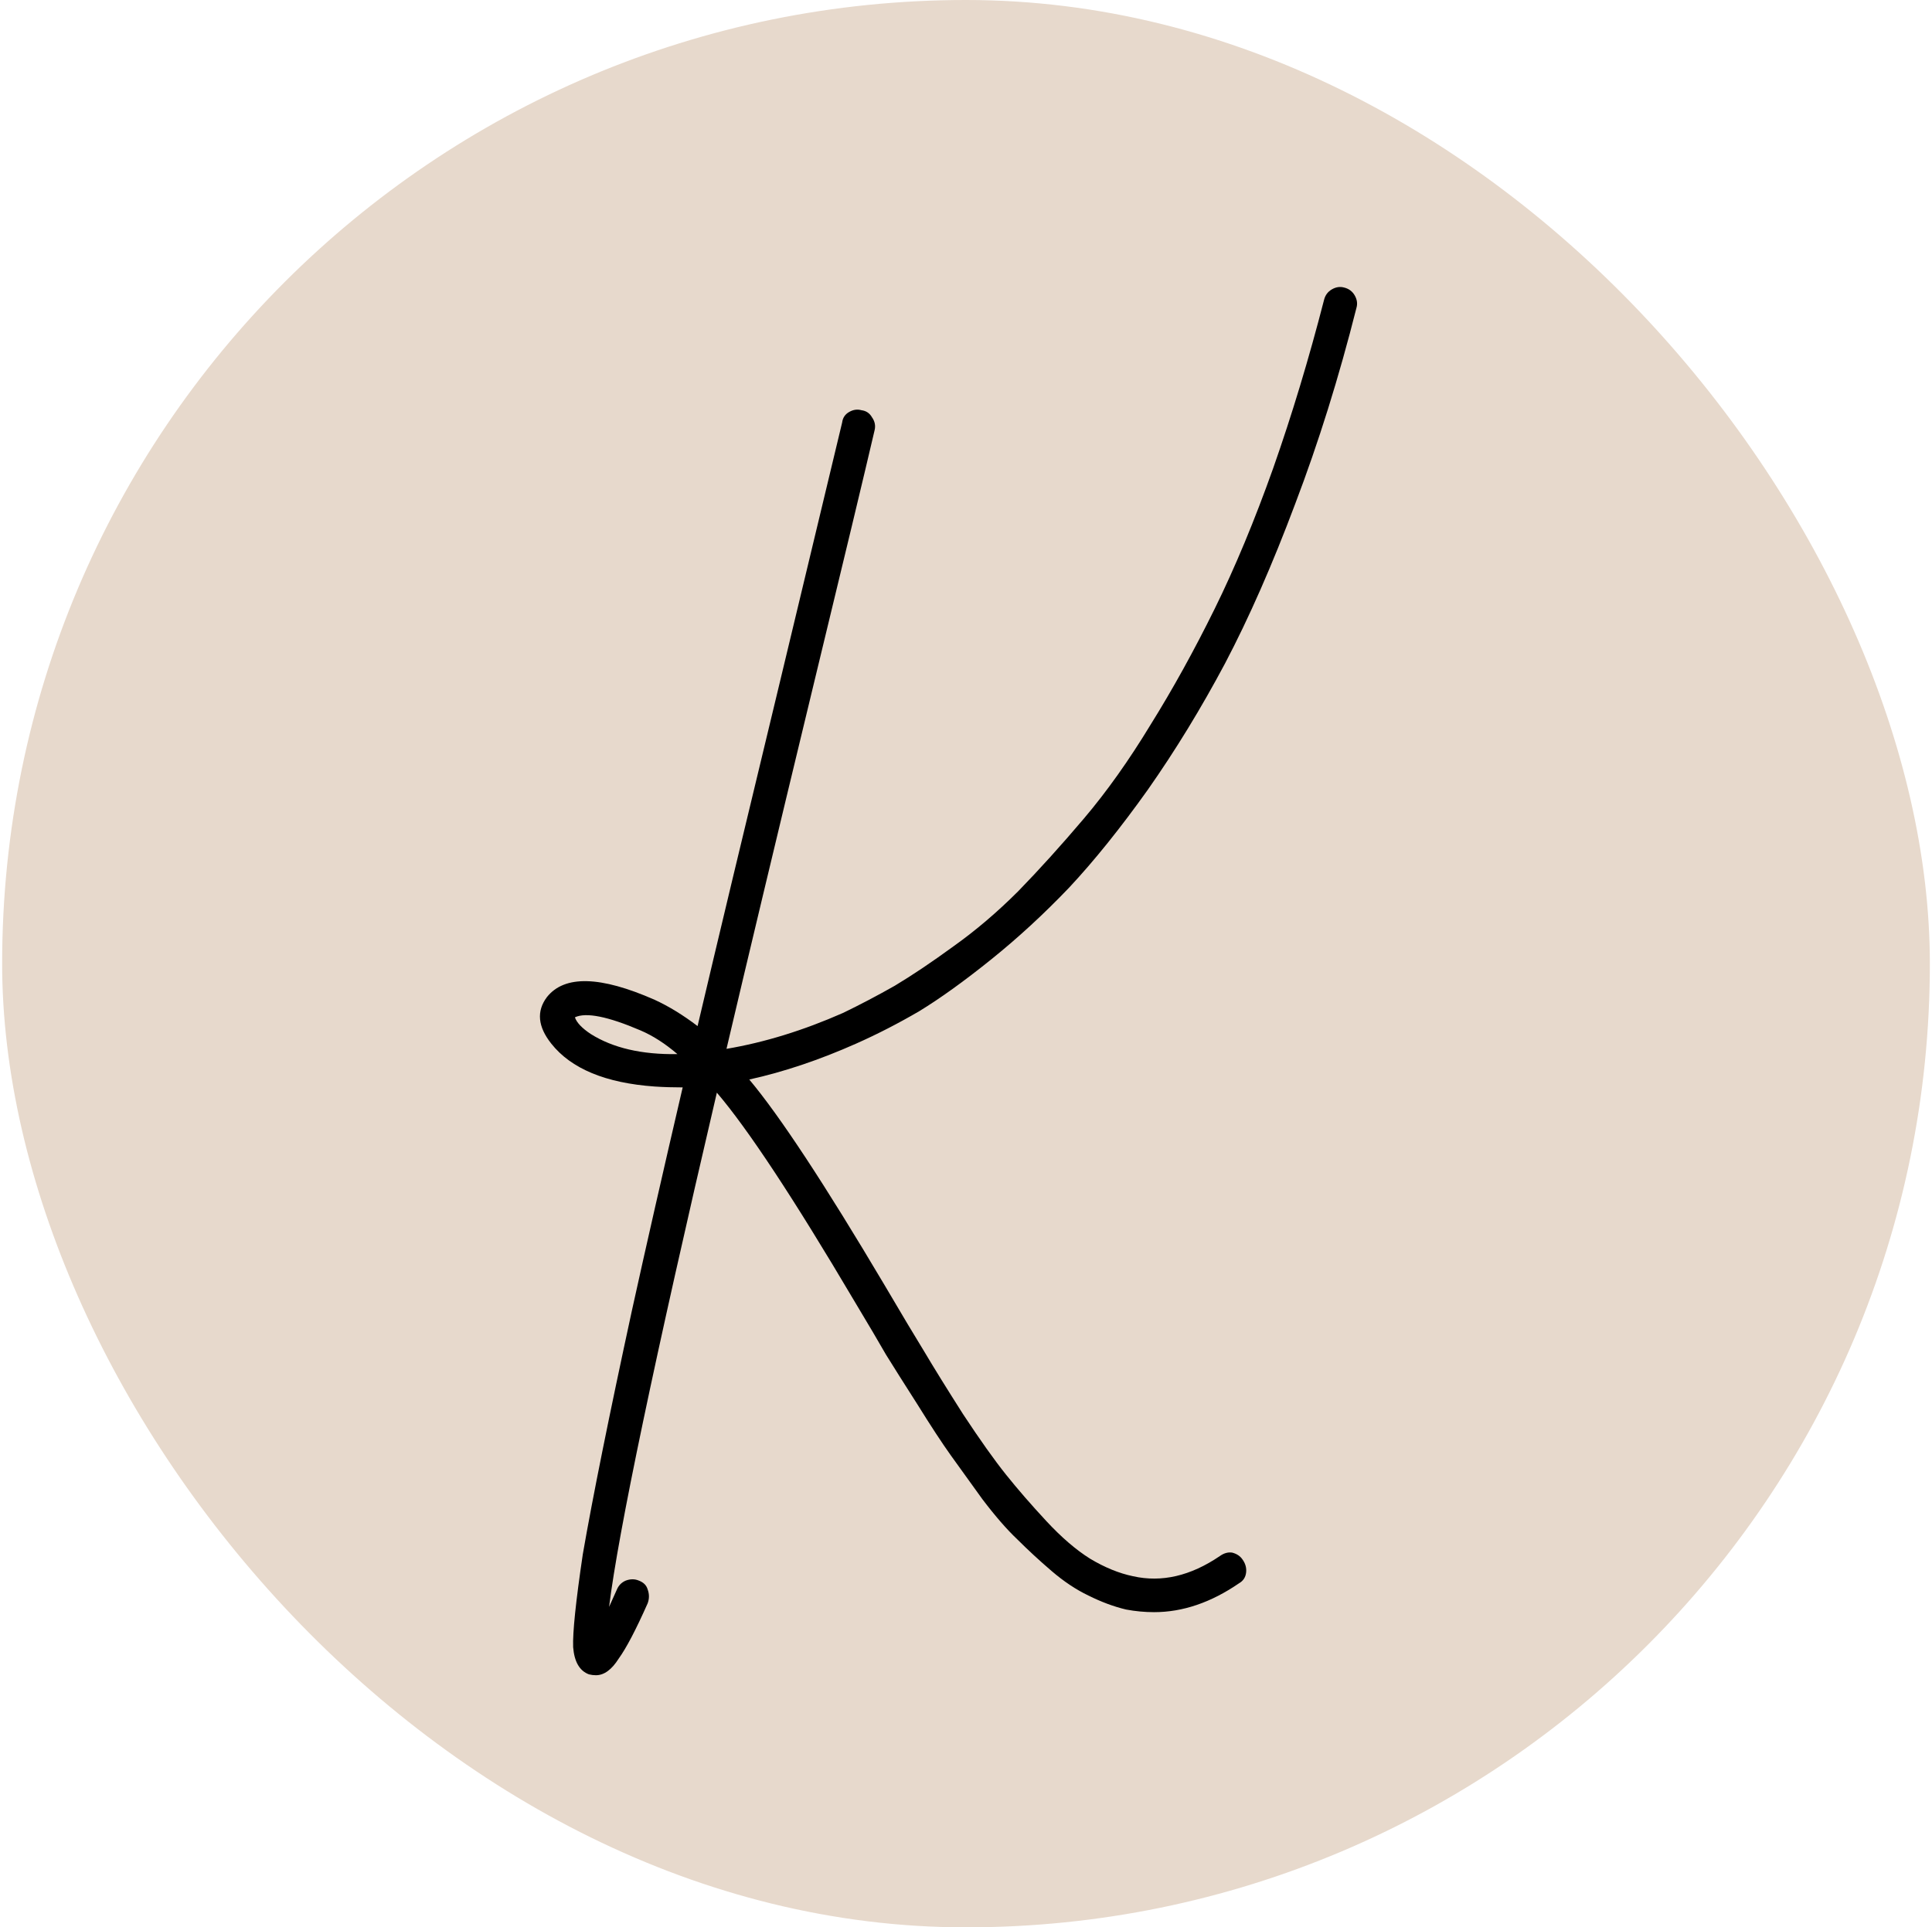
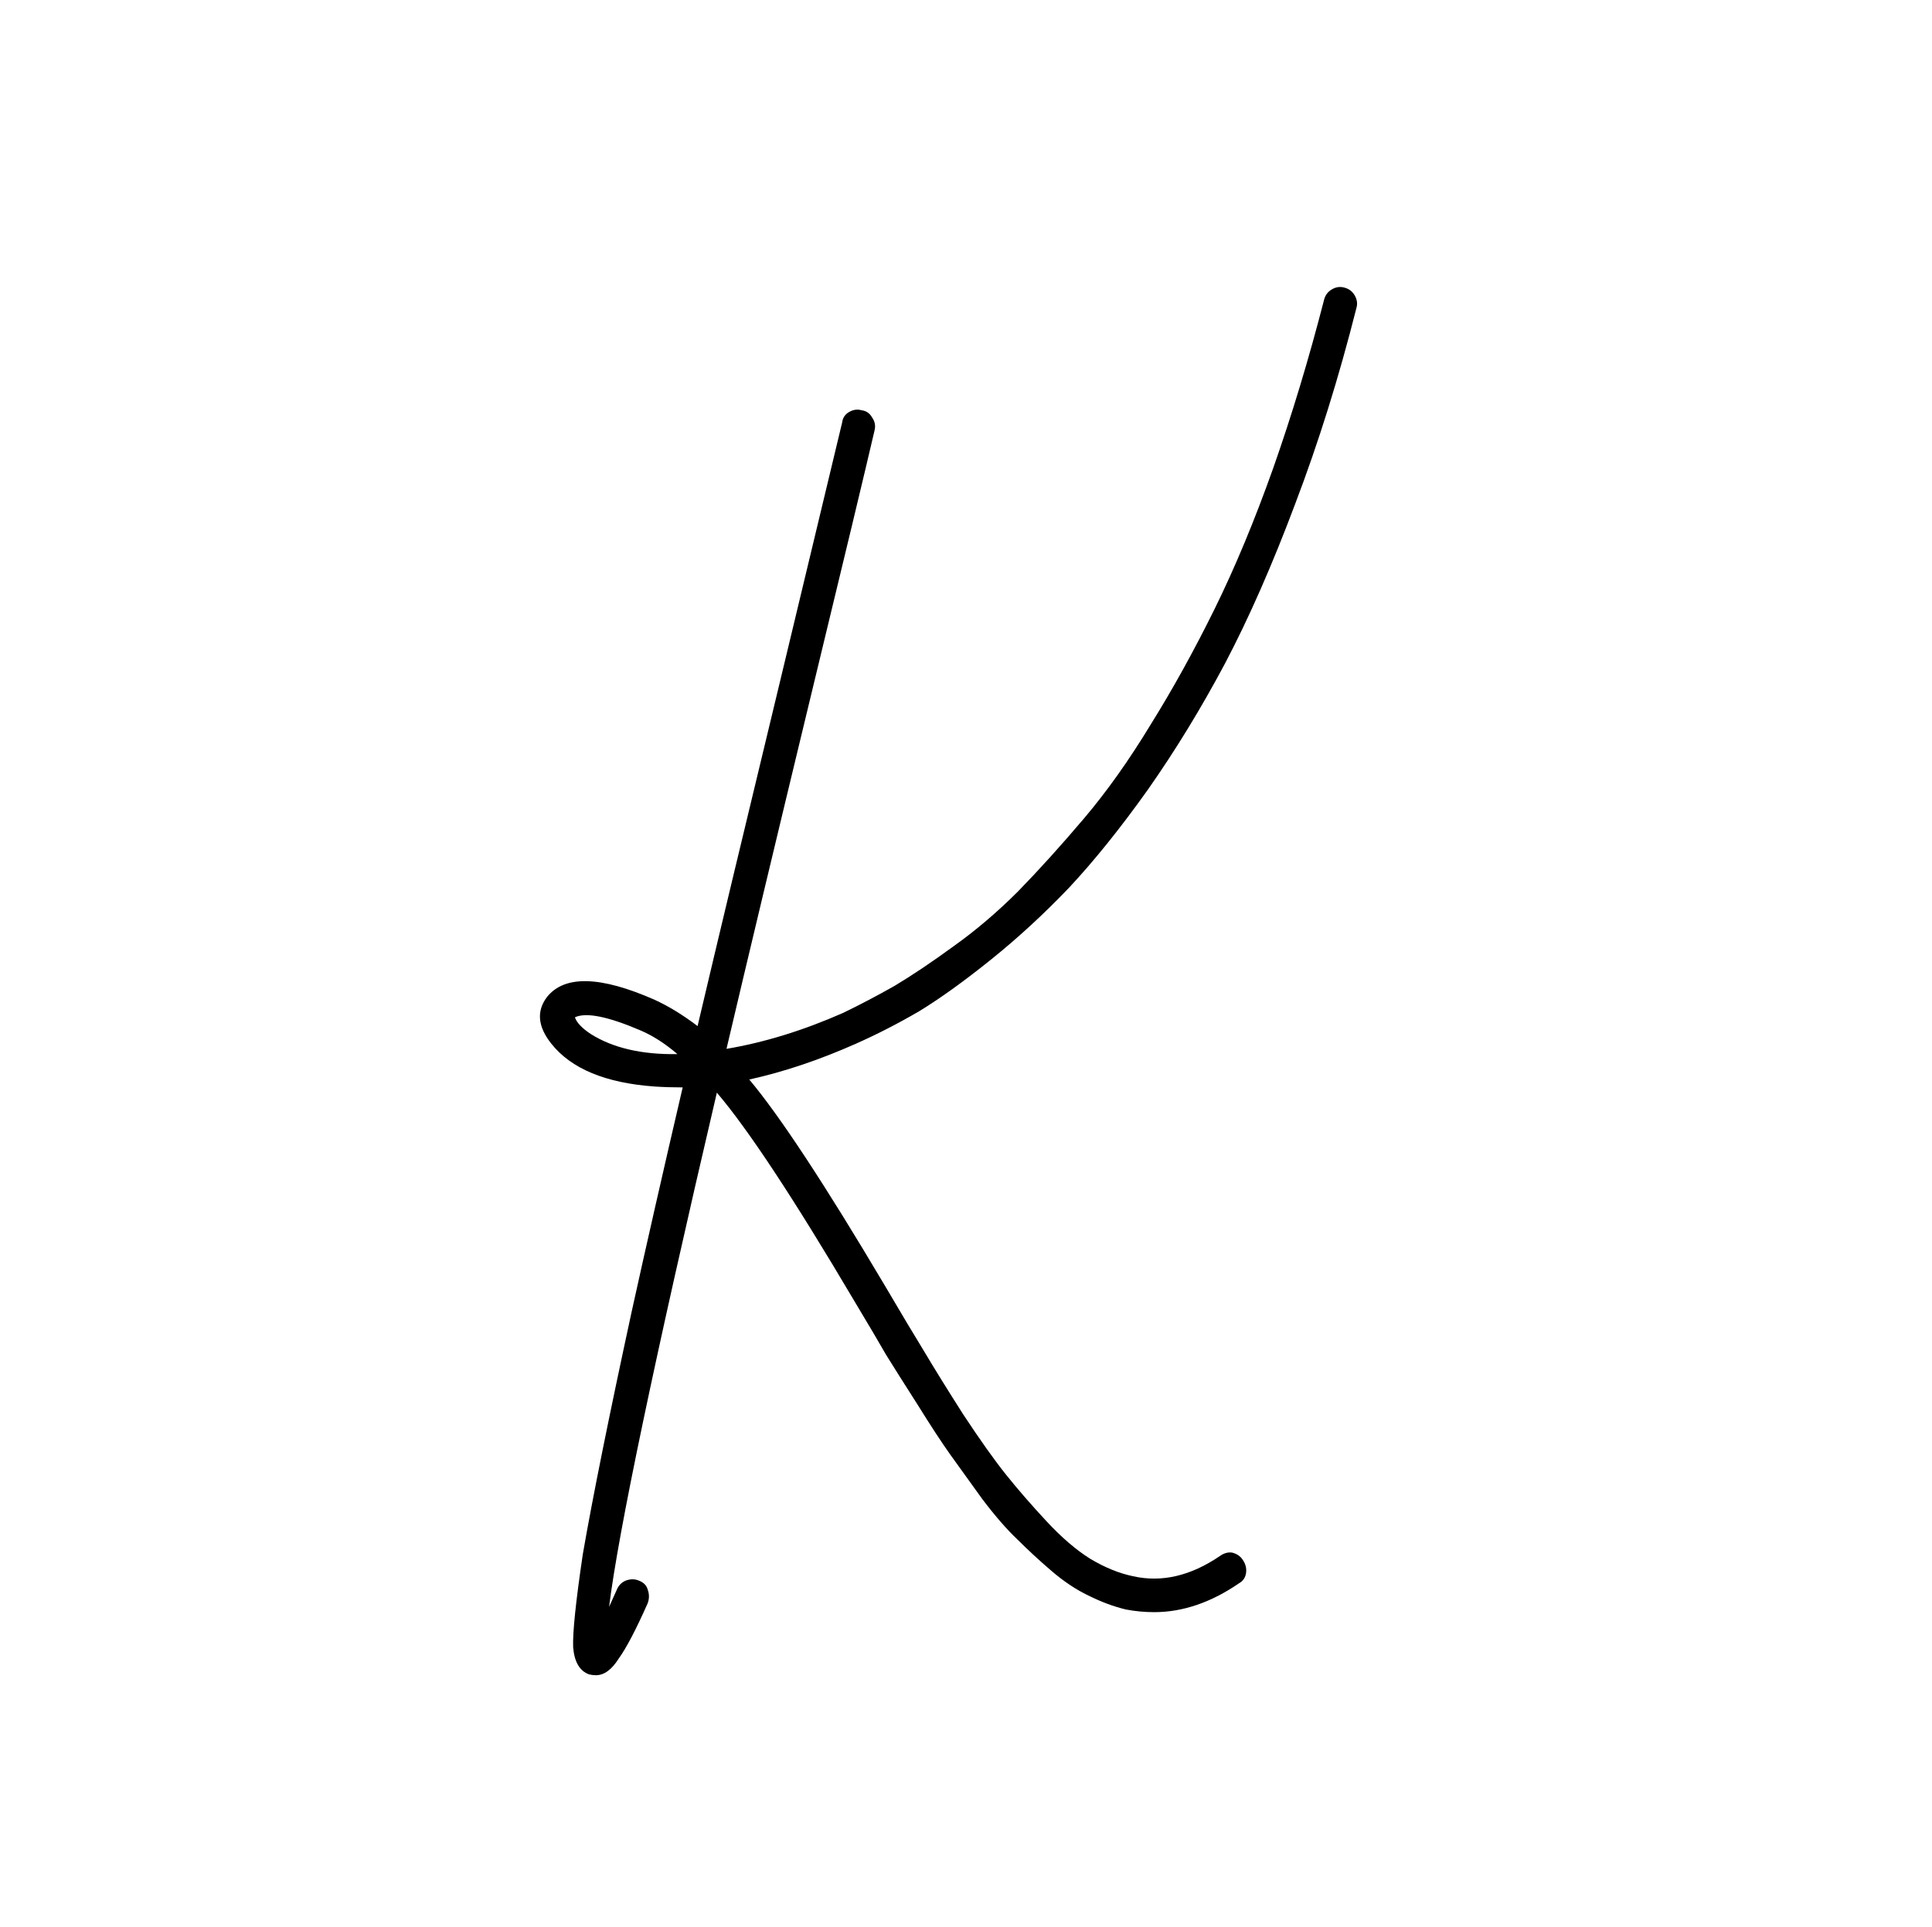
<svg xmlns="http://www.w3.org/2000/svg" fill="none" viewBox="0 0 451 450" height="450" width="451">
-   <rect fill="#E7D9CC" rx="225" height="450" width="450" x="0.5" />
-   <path fill="black" d="M316.654 71.846C312.564 88.073 307.791 103.345 302.337 117.663C297.019 131.844 291.564 144.253 285.973 154.889C280.383 165.389 274.383 175.207 267.974 184.343C261.565 193.343 255.429 200.979 249.565 207.252C243.702 213.388 237.634 218.979 231.361 224.024C225.088 229.069 219.498 233.092 214.589 236.092C209.68 238.956 204.771 241.478 199.862 243.66C191.271 247.478 182.953 250.273 174.908 252.046C181.998 260.5 192.498 276.455 206.407 299.909C210.498 306.863 213.634 312.113 215.816 315.658C217.998 319.34 220.998 324.181 224.816 330.181C228.77 336.181 232.111 340.885 234.838 344.294C237.565 347.703 240.702 351.317 244.247 355.135C247.792 358.953 251.201 361.884 254.474 363.93C257.883 365.975 261.224 367.339 264.497 368.021C271.178 369.521 277.928 367.953 284.746 363.316C285.701 362.634 286.655 362.362 287.61 362.498C288.701 362.771 289.519 363.316 290.064 364.134C290.746 365.089 291.019 366.112 290.882 367.203C290.746 368.293 290.2 369.112 289.246 369.657C282.701 374.157 276.087 376.407 269.406 376.407C267.224 376.407 265.042 376.202 262.86 375.793C259.997 375.111 257.065 374.021 254.065 372.521C251.201 371.157 248.338 369.248 245.474 366.793C242.611 364.339 239.952 361.884 237.497 359.43C235.043 357.112 232.315 353.976 229.316 350.021C226.452 346.067 223.997 342.658 221.952 339.794C219.907 336.931 217.316 332.976 214.18 327.931C211.043 323.022 208.589 319.135 206.816 316.272C205.18 313.408 202.725 309.249 199.453 303.795C185.271 279.795 174.567 263.569 167.34 255.114C152.749 317.567 144.363 357.589 142.181 375.18C142.727 373.952 143.34 372.589 144.022 371.089C144.431 370.134 145.113 369.452 146.067 369.043C147.158 368.634 148.181 368.634 149.136 369.043C150.226 369.452 150.908 370.134 151.181 371.089C151.59 372.18 151.59 373.271 151.181 374.361C148.454 380.498 146.204 384.793 144.431 387.248C142.795 389.838 141.022 391.134 139.113 391.134C138.568 391.134 138.022 391.066 137.477 390.929C135.295 390.111 134.068 387.998 133.795 384.589C133.659 381.179 134.409 373.952 136.045 362.907C138.363 349.544 142.181 330.59 147.499 306.045C150.772 291.182 154.726 273.796 159.363 253.887C157.044 253.887 154.863 253.819 152.817 253.682C141.363 252.864 133.318 249.523 128.682 243.66C125.545 239.706 125.204 236.092 127.659 232.819C131.75 227.638 140.136 227.842 152.817 233.433C156.09 234.933 159.431 236.978 162.84 239.569C167.203 221.024 173.612 194.229 182.067 159.185C189.294 129.049 194.135 108.868 196.589 98.641C196.725 97.55 197.271 96.732 198.225 96.186C199.18 95.641 200.134 95.504 201.089 95.777C202.18 95.913 202.998 96.459 203.543 97.413C204.225 98.368 204.43 99.391 204.157 100.481C201.839 110.436 196.998 130.617 189.635 161.026C181.044 196.616 174.362 224.57 169.59 244.887C178.453 243.387 187.521 240.592 196.794 236.501C200.748 234.592 204.771 232.478 208.861 230.16C212.952 227.706 217.52 224.638 222.566 220.956C227.747 217.274 232.793 212.979 237.702 208.07C242.611 203.025 247.724 197.366 253.042 191.093C258.36 184.82 263.542 177.525 268.587 169.207C273.769 160.889 278.746 151.889 283.519 142.208C288.291 132.526 292.86 121.549 297.223 109.277C301.587 96.868 305.541 83.777 309.086 70.005C309.359 68.914 309.973 68.096 310.927 67.55C311.882 67.005 312.836 66.869 313.791 67.141C314.882 67.414 315.7 68.028 316.245 68.982C316.791 69.937 316.927 70.891 316.654 71.846ZM137.886 241.41C143.068 244.683 149.817 246.251 158.135 246.114C155.272 243.66 152.408 241.819 149.545 240.592C141.908 237.319 136.795 236.297 134.204 237.524C134.613 238.751 135.84 240.046 137.886 241.41Z" />
+   <path fill="black" d="M316.654 71.846C312.564 88.073 307.791 103.345 302.337 117.663C297.019 131.844 291.564 144.253 285.973 154.889C280.383 165.389 274.383 175.207 267.974 184.343C261.565 193.343 255.429 200.979 249.565 207.252C243.702 213.388 237.634 218.979 231.361 224.024C225.088 229.069 219.498 233.092 214.589 236.092C209.68 238.956 204.771 241.478 199.862 243.66C191.271 247.478 182.953 250.273 174.908 252.046C181.998 260.5 192.498 276.455 206.407 299.909C210.498 306.863 213.634 312.113 215.816 315.658C217.998 319.34 220.998 324.181 224.816 330.181C228.77 336.181 232.111 340.885 234.838 344.294C237.565 347.703 240.702 351.317 244.247 355.135C247.792 358.953 251.201 361.884 254.474 363.93C257.883 365.975 261.224 367.339 264.497 368.021C271.178 369.521 277.928 367.953 284.746 363.316C285.701 362.634 286.655 362.362 287.61 362.498C288.701 362.771 289.519 363.316 290.064 364.134C290.746 365.089 291.019 366.112 290.882 367.203C290.746 368.293 290.2 369.112 289.246 369.657C282.701 374.157 276.087 376.407 269.406 376.407C267.224 376.407 265.042 376.202 262.86 375.793C259.997 375.111 257.065 374.021 254.065 372.521C251.201 371.157 248.338 369.248 245.474 366.793C242.611 364.339 239.952 361.884 237.497 359.43C235.043 357.112 232.315 353.976 229.316 350.021C226.452 346.067 223.997 342.658 221.952 339.794C219.907 336.931 217.316 332.976 214.18 327.931C211.043 323.022 208.589 319.135 206.816 316.272C205.18 313.408 202.725 309.249 199.453 303.795C185.271 279.795 174.567 263.569 167.34 255.114C152.749 317.567 144.363 357.589 142.181 375.18C142.727 373.952 143.34 372.589 144.022 371.089C144.431 370.134 145.113 369.452 146.067 369.043C147.158 368.634 148.181 368.634 149.136 369.043C150.226 369.452 150.908 370.134 151.181 371.089C151.59 372.18 151.59 373.271 151.181 374.361C148.454 380.498 146.204 384.793 144.431 387.248C142.795 389.838 141.022 391.134 139.113 391.134C138.568 391.134 138.022 391.066 137.477 390.929C135.295 390.111 134.068 387.998 133.795 384.589C133.659 381.179 134.409 373.952 136.045 362.907C138.363 349.544 142.181 330.59 147.499 306.045C150.772 291.182 154.726 273.796 159.363 253.887C157.044 253.887 154.863 253.819 152.817 253.682C141.363 252.864 133.318 249.523 128.682 243.66C125.545 239.706 125.204 236.092 127.659 232.819C131.75 227.638 140.136 227.842 152.817 233.433C156.09 234.933 159.431 236.978 162.84 239.569C167.203 221.024 173.612 194.229 182.067 159.185C189.294 129.049 194.135 108.868 196.589 98.641C196.725 97.55 197.271 96.732 198.225 96.186C199.18 95.641 200.134 95.504 201.089 95.777C202.18 95.913 202.998 96.459 203.543 97.413C204.225 98.368 204.43 99.391 204.157 100.481C201.839 110.436 196.998 130.617 189.635 161.026C181.044 196.616 174.362 224.57 169.59 244.887C178.453 243.387 187.521 240.592 196.794 236.501C200.748 234.592 204.771 232.478 208.861 230.16C212.952 227.706 217.52 224.638 222.566 220.956C227.747 217.274 232.793 212.979 237.702 208.07C242.611 203.025 247.724 197.366 253.042 191.093C258.36 184.82 263.542 177.525 268.587 169.207C273.769 160.889 278.746 151.889 283.519 142.208C288.291 132.526 292.86 121.549 297.223 109.277C301.587 96.868 305.541 83.777 309.086 70.005C309.359 68.914 309.973 68.096 310.927 67.55C311.882 67.005 312.836 66.869 313.791 67.141C314.882 67.414 315.7 68.028 316.245 68.982C316.791 69.937 316.927 70.891 316.654 71.846M137.886 241.41C143.068 244.683 149.817 246.251 158.135 246.114C155.272 243.66 152.408 241.819 149.545 240.592C141.908 237.319 136.795 236.297 134.204 237.524C134.613 238.751 135.84 240.046 137.886 241.41Z" />
</svg>